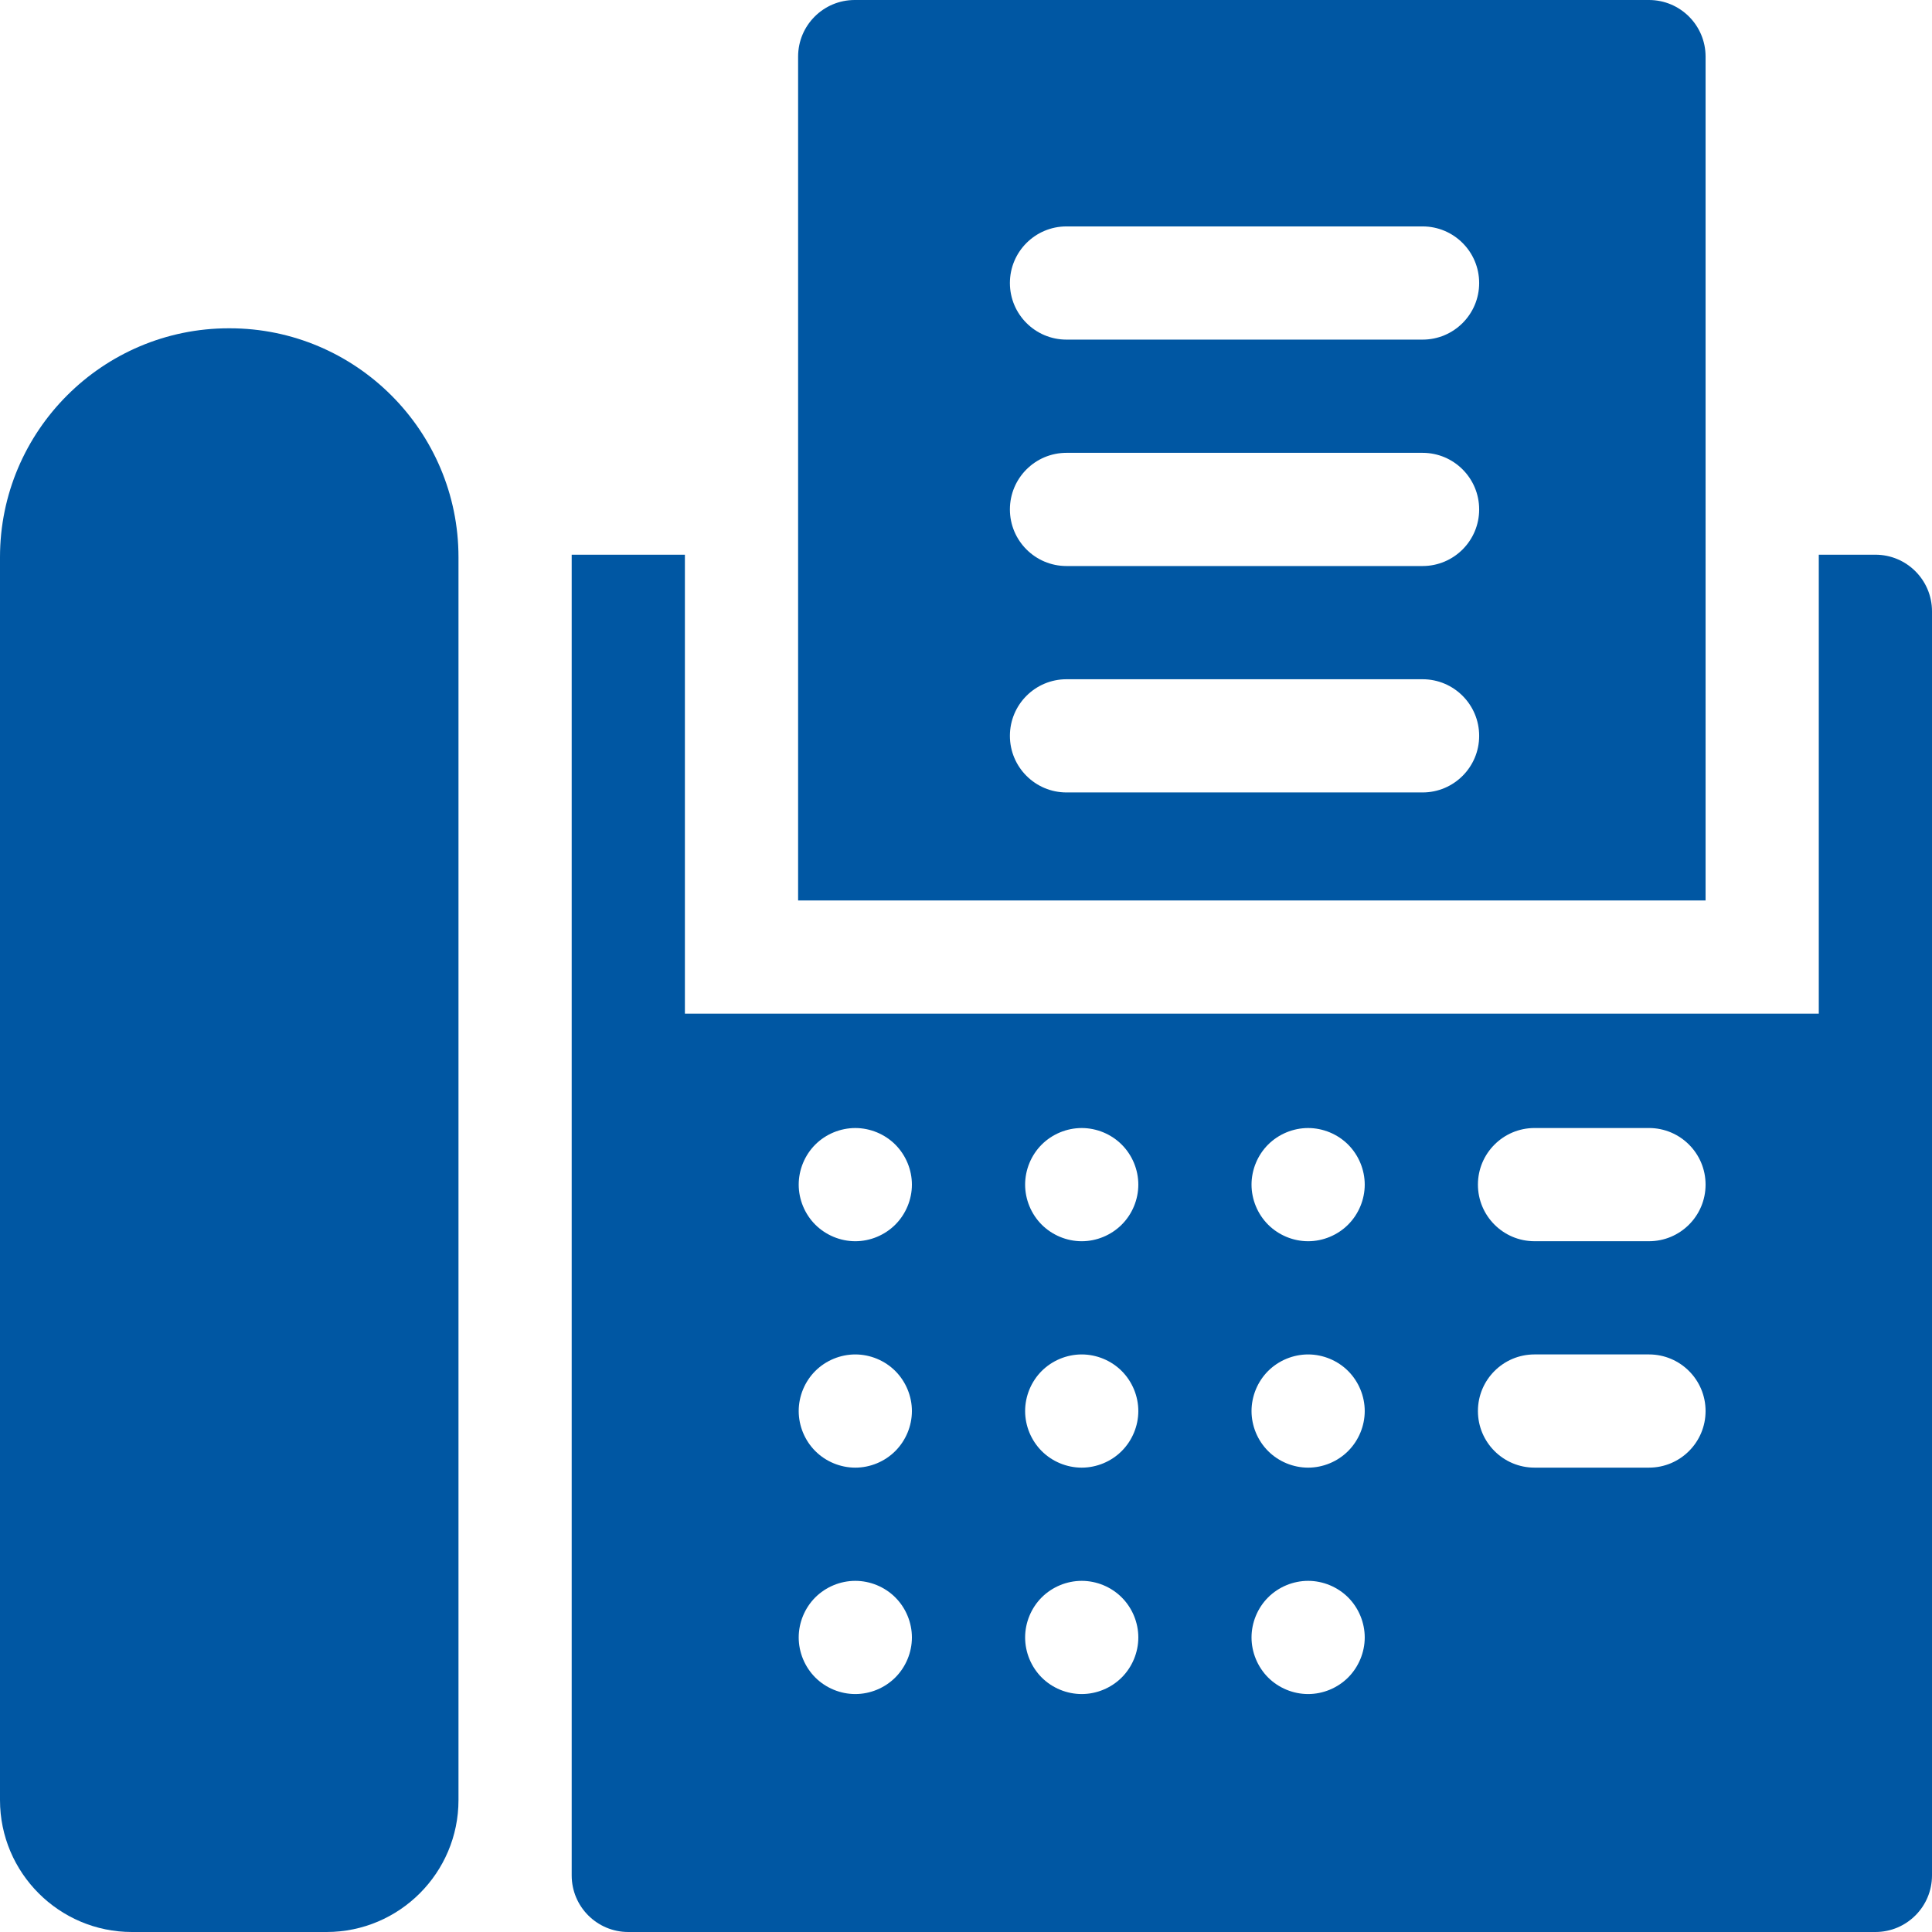
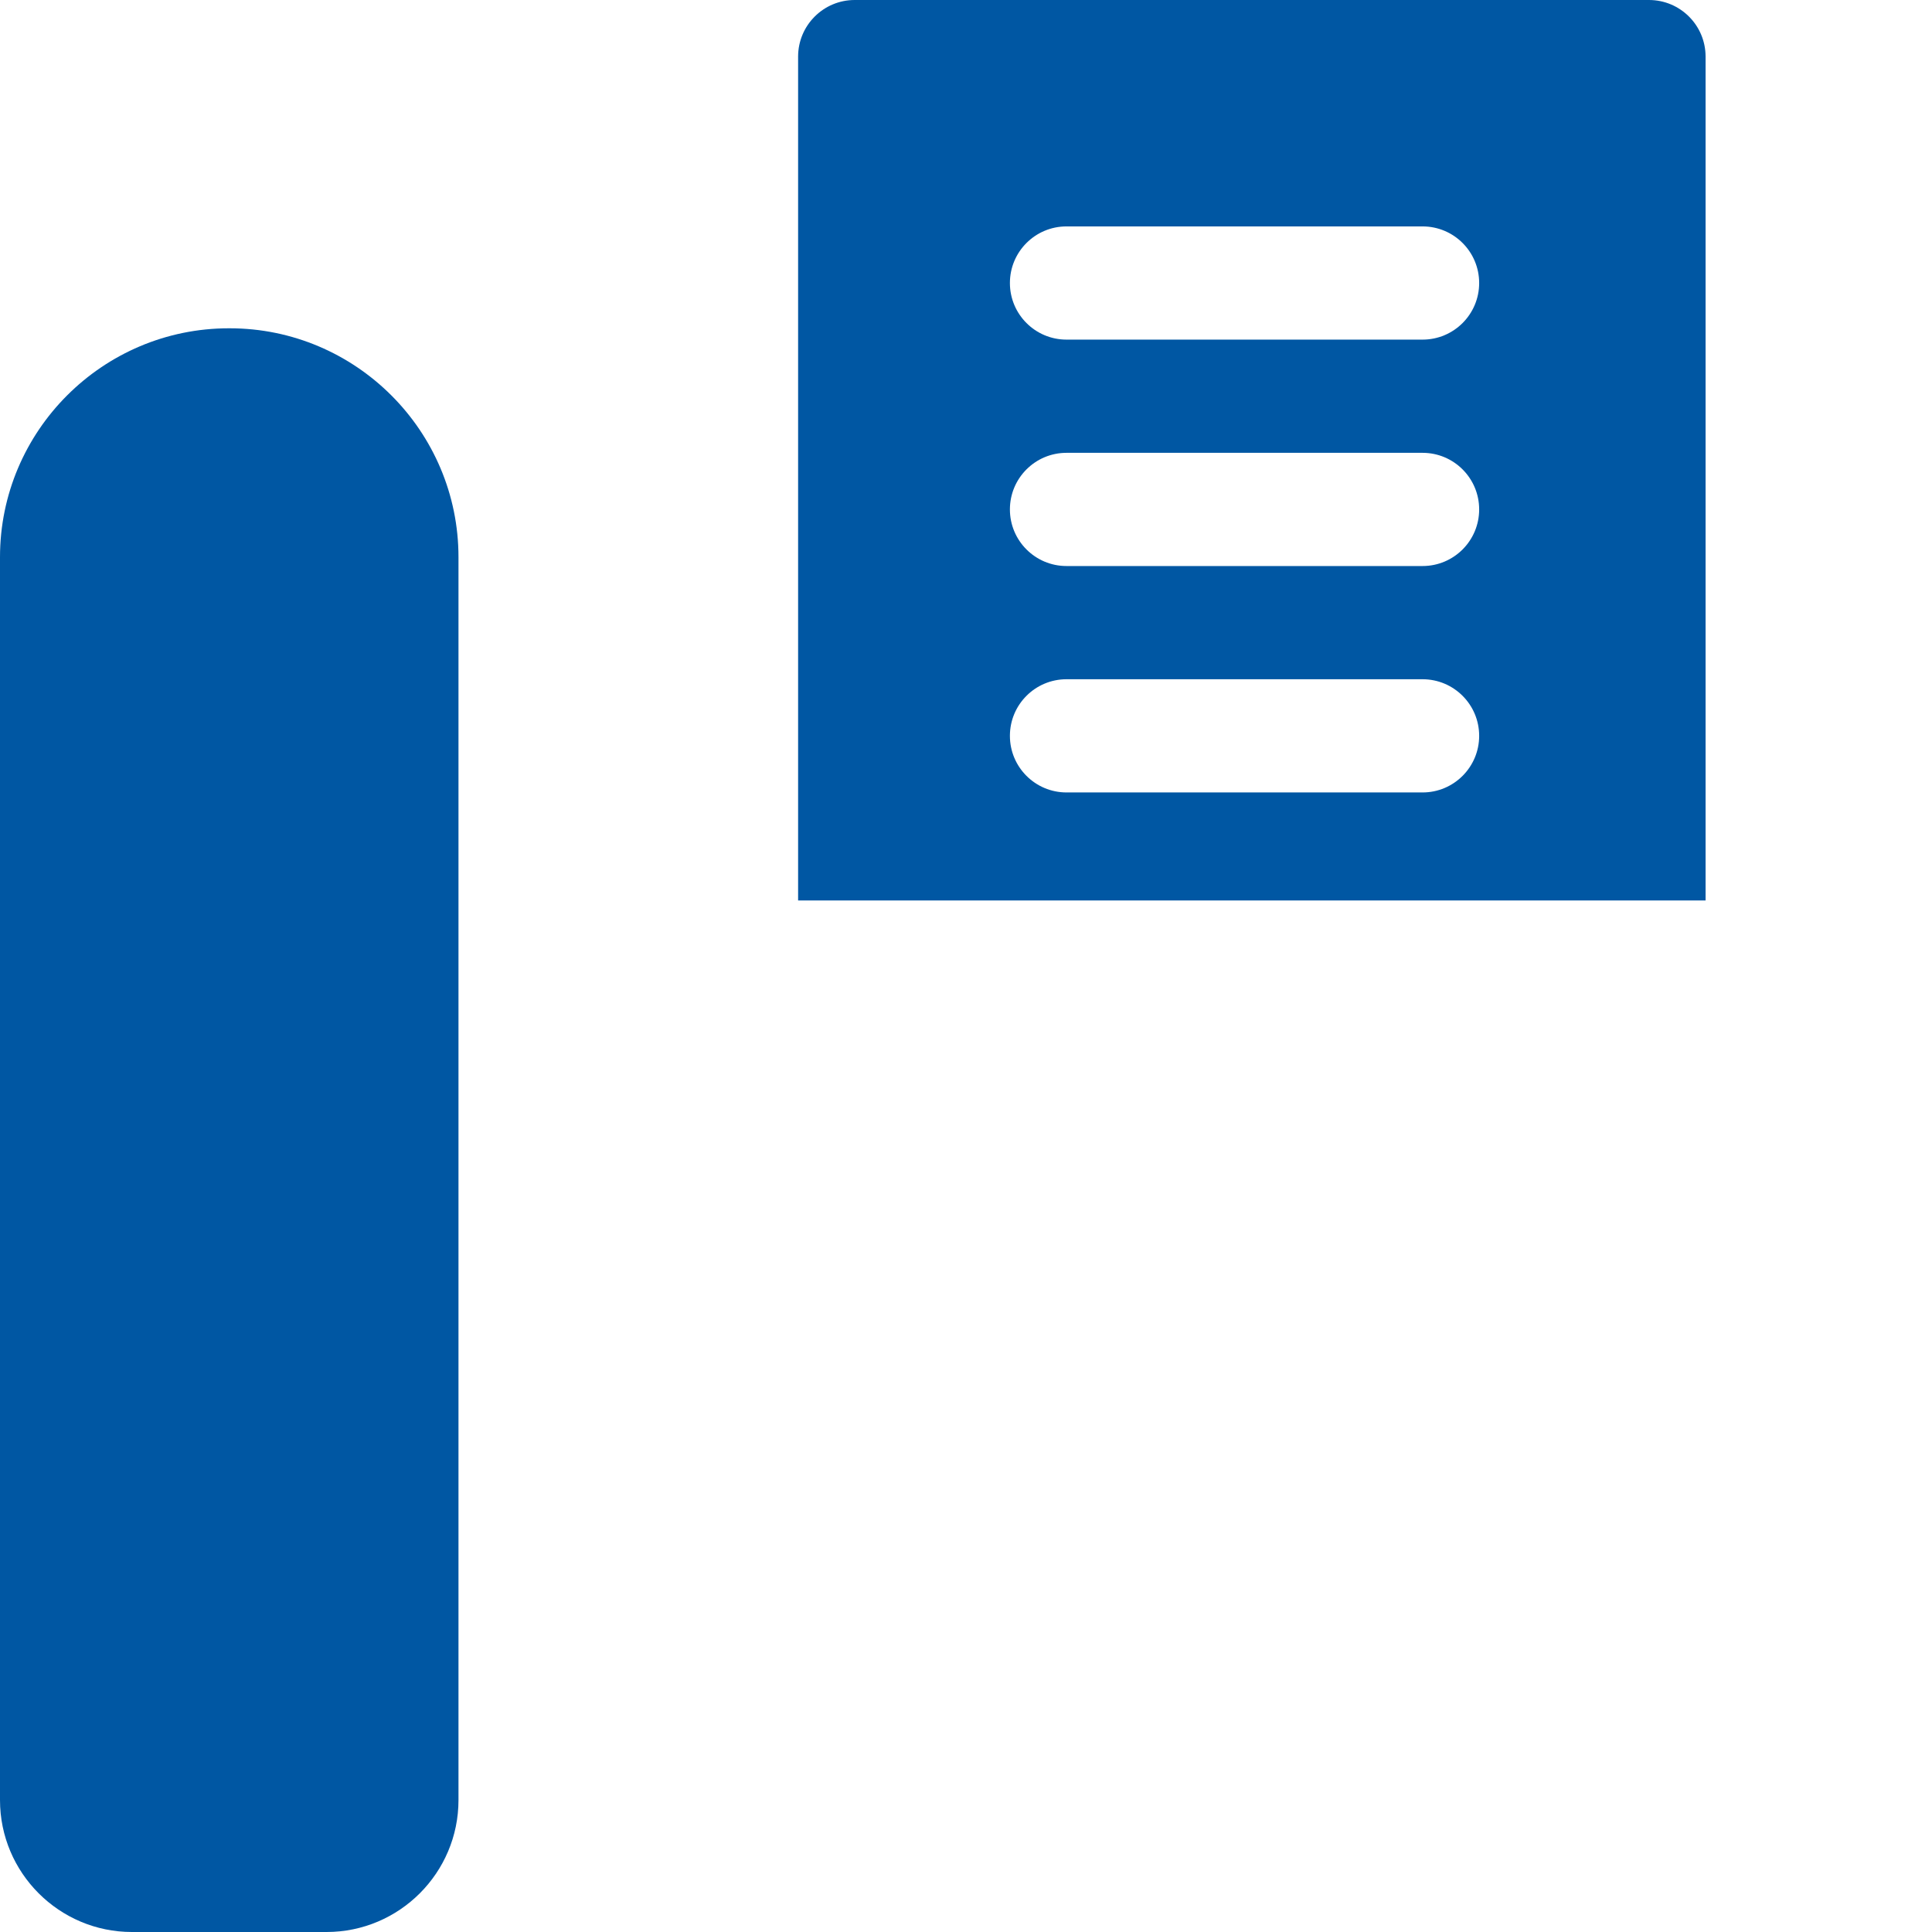
<svg xmlns="http://www.w3.org/2000/svg" xmlns:ns1="http://sodipodi.sourceforge.net/DTD/sodipodi-0.dtd" xmlns:ns2="http://www.inkscape.org/namespaces/inkscape" version="1.1" id="Capa_1" x="0px" y="0px" viewBox="0 0 512 512" style="enable-background:new 0 0 512 512;" xml:space="preserve" width="512" height="512" ns1:docname="fax.svg" ns2:version="1.1.2 (b8e25be833, 2022-02-05)">
  <defs id="defs13" />
  <g id="g8" style="fill:#0057a3;fill-opacity:1">
    <path d="M60.847,87h-0.19C27.211,87,0,114.21,0,147.655v329.386C0,496.317,15.683,512,34.959,512h51.585   c19.277,0,34.959-15.683,34.959-34.959V147.655C121.503,114.21,94.293,87,60.847,87z" id="path2" style="fill:#0057a3;fill-opacity:1" />
-     <path d="M497,147.002h-15.003v121.631H181.504V147.002h-30v121.631v17.398V497c0,8.284,6.716,15,15,15H497c8.284,0,15-6.716,15-15   V278.885v-10.252V162.002C512,153.718,505.284,147.002,497,147.002z M237.265,444.55c-2.79,2.79-6.66,4.39-10.6,4.39   c-3.95,0-7.82-1.6-10.61-4.39c-2.79-2.8-4.39-6.66-4.39-10.61c0-3.949,1.6-7.819,4.39-10.609c2.79-2.79,6.66-4.391,10.61-4.391   c3.95,0,7.81,1.6,10.6,4.391c2.8,2.79,4.4,6.66,4.4,10.609C241.665,437.89,240.065,441.75,237.265,444.55z M237.265,384.54   c-2.79,2.8-6.651,4.4-10.6,4.4c-3.95,0-7.82-1.6-10.61-4.4c-2.79-2.79-4.39-6.65-4.39-10.6c0-3.949,1.6-7.819,4.39-10.609   c2.79-2.79,6.66-4.391,10.61-4.391c3.95,0,7.81,1.6,10.6,4.391c2.79,2.79,4.4,6.66,4.4,10.609   C241.665,377.89,240.055,381.75,237.265,384.54z M237.265,324.54c-2.79,2.79-6.651,4.4-10.6,4.4c-3.95,0-7.82-1.609-10.61-4.4   c-2.79-2.79-4.39-6.66-4.39-10.6c0-3.949,1.6-7.819,4.39-10.609c2.79-2.79,6.66-4.391,10.61-4.391c3.94,0,7.81,1.6,10.6,4.391   c2.79,2.79,4.4,6.66,4.4,10.609C241.665,317.88,240.055,321.75,237.265,324.54z M297.267,444.55c-2.79,2.79-6.66,4.39-10.6,4.39   c-3.95,0-7.82-1.6-10.61-4.39c-2.79-2.8-4.39-6.66-4.39-10.61c0-3.949,1.6-7.819,4.39-10.609c2.79-2.79,6.66-4.391,10.61-4.391   c3.95,0,7.81,1.6,10.6,4.391c2.8,2.79,4.4,6.66,4.4,10.609C301.667,437.89,300.067,441.75,297.267,444.55z M297.267,384.54   c-2.79,2.8-6.66,4.4-10.6,4.4c-3.95,0-7.82-1.6-10.61-4.4c-2.79-2.79-4.39-6.65-4.39-10.6c0-3.949,1.6-7.819,4.39-10.609   c2.79-2.79,6.66-4.391,10.61-4.391c3.94,0,7.81,1.6,10.6,4.391c2.79,2.79,4.4,6.66,4.4,10.609   C301.667,377.89,300.057,381.75,297.267,384.54z M297.267,324.54c-2.79,2.79-6.651,4.4-10.6,4.4c-3.95,0-7.82-1.609-10.61-4.4   c-2.79-2.79-4.39-6.66-4.39-10.6c0-3.949,1.6-7.819,4.39-10.609c2.79-2.79,6.66-4.391,10.61-4.391c3.95,0,7.81,1.6,10.6,4.391   c2.8,2.79,4.4,6.66,4.4,10.609C301.667,317.88,300.067,321.75,297.267,324.54z M357.268,444.55c-2.79,2.79-6.66,4.39-10.6,4.39   c-3.95,0-7.82-1.6-10.61-4.39c-2.79-2.8-4.39-6.66-4.39-10.61c0-3.949,1.6-7.819,4.39-10.609c2.79-2.79,6.66-4.391,10.61-4.391   c3.94,0,7.81,1.6,10.6,4.391c2.79,2.79,4.4,6.66,4.4,10.609C361.668,437.89,360.058,441.75,357.268,444.55z M357.268,384.54   c-2.79,2.8-6.66,4.4-10.6,4.4c-3.95,0-7.82-1.6-10.61-4.4c-2.79-2.79-4.39-6.65-4.39-10.6c0-3.949,1.6-7.819,4.39-10.609   c2.79-2.79,6.66-4.391,10.61-4.391c3.94,0,7.81,1.6,10.6,4.391c2.79,2.79,4.4,6.66,4.4,10.609   C361.668,377.89,360.058,381.75,357.268,384.54z M357.268,324.54c-2.79,2.79-6.651,4.4-10.6,4.4c-3.95,0-7.82-1.609-10.61-4.4   c-2.79-2.79-4.39-6.66-4.39-10.6c0-3.949,1.6-7.819,4.39-10.609c2.79-2.79,6.66-4.391,10.61-4.391c3.94,0,7.81,1.6,10.6,4.391   c2.79,2.79,4.4,6.66,4.4,10.609C361.668,317.88,360.058,321.75,357.268,324.54z M436.995,388.938h-30.33c-8.285,0-15-6.716-15-15   c0-8.284,6.716-15,15-15h30.33c8.284,0,15,6.716,15,15C451.996,382.222,445.28,388.938,436.995,388.938z M436.995,328.937h-30.33   c-8.285,0-15-6.716-15-15c0-8.284,6.716-15,15-15h30.33c8.284,0,15,6.716,15,15C451.996,322.221,445.28,328.937,436.995,328.937z" id="path4" style="fill:#0057a3;fill-opacity:1" />
    <path d="M451.996,15c0-8.284-6.716-15-15-15h-210.49c-8.285,0-15,6.716-15,15v223.633h240.491V15z M376.994,210.006h-94.359   c-8.284,0-15-6.716-15-15c0-8.284,6.716-15,15-15h94.359c8.284,0,15,6.716,15,15C391.995,203.29,385.279,210.006,376.994,210.006z    M376.994,150.004h-94.359c-8.284,0-15-6.716-15-15c0-8.284,6.716-15,15-15h94.359c8.284,0,15,6.716,15,15   C391.995,143.288,385.279,150.004,376.994,150.004z M376.994,90.002h-94.359c-8.284,0-15-6.716-15-15c0-8.284,6.716-15,15-15   h94.359c8.284,0,15,6.716,15,15C391.995,83.286,385.279,90.002,376.994,90.002z" id="path6" style="fill:#0057a3;fill-opacity:1" />
  </g>
</svg>